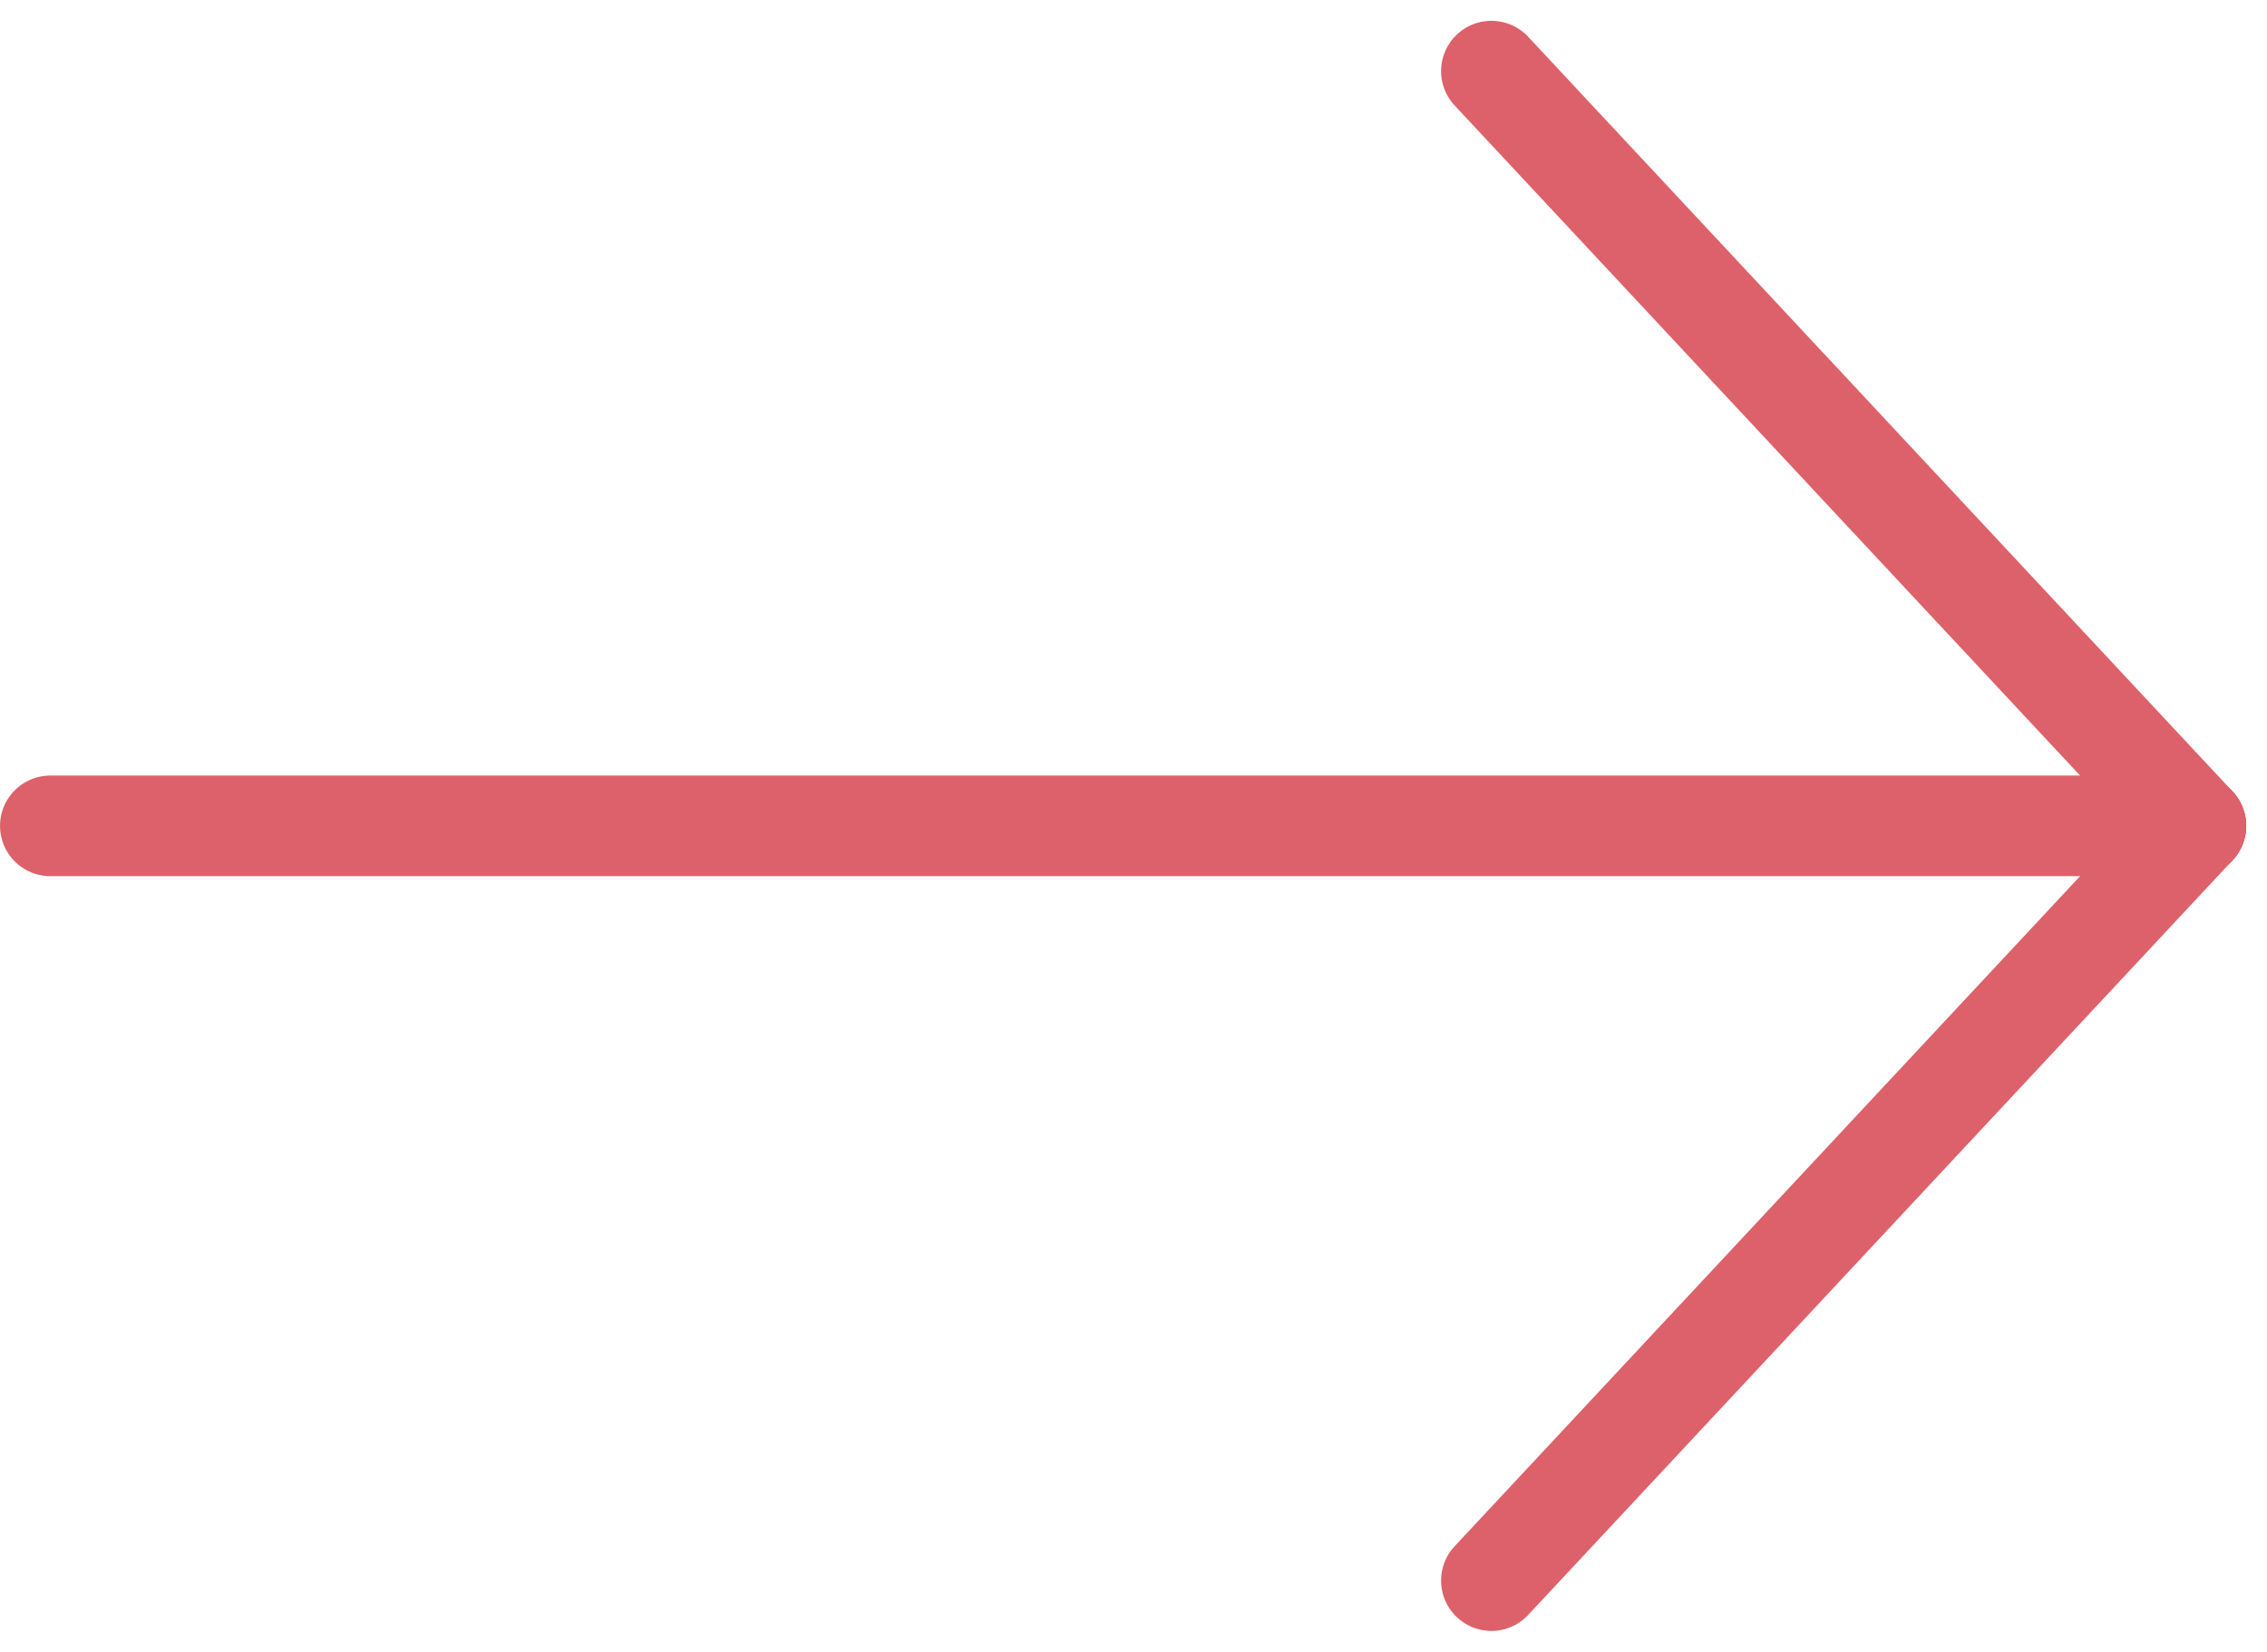
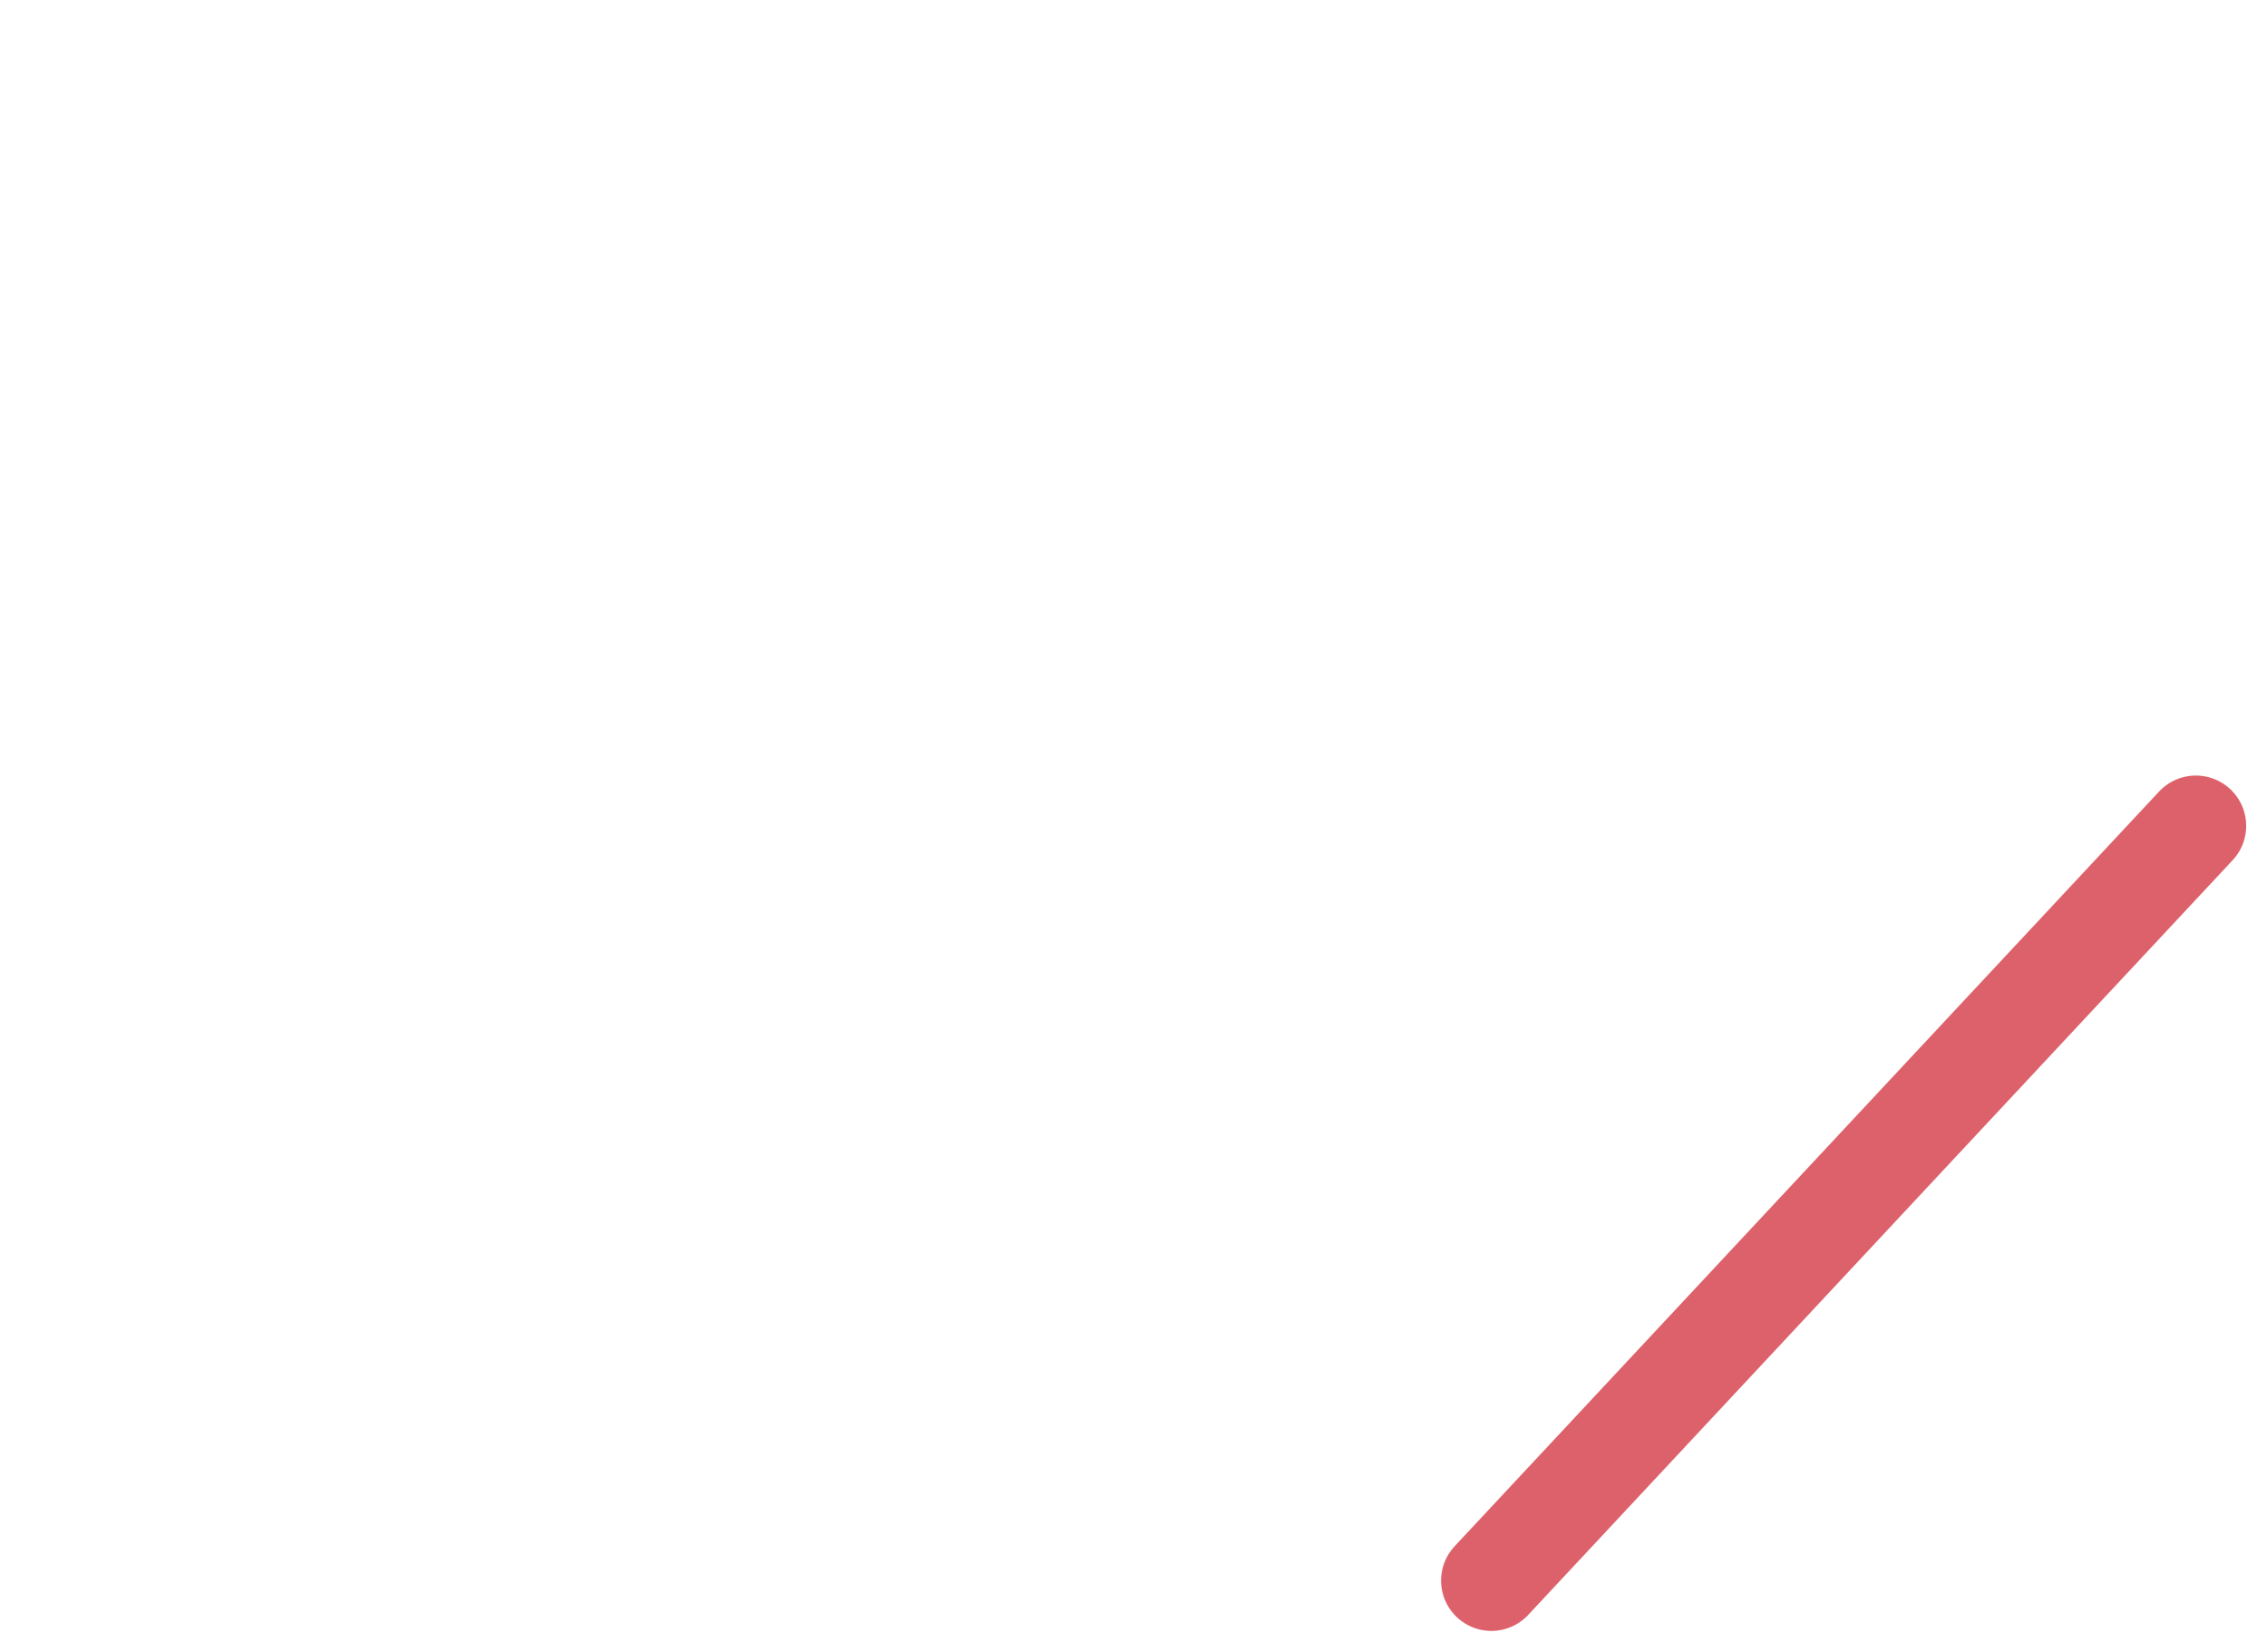
<svg xmlns="http://www.w3.org/2000/svg" width="39.263" height="28.609" viewBox="0 0 39.263 28.609">
  <g id="Grupo_3" data-name="Grupo 3" transform="translate(-1249.969 -662.132)">
-     <line id="Línea_1" data-name="Línea 1" x1="37.159" transform="translate(1250.841 676.437)" fill="none" stroke="#dd616a" stroke-linecap="round" stroke-line="round" stroke-width="1.743" />
    <line id="Línea_2" data-name="Línea 2" y1="13.073" x2="12.201" transform="translate(1275.799 676.437)" fill="none" stroke="#dd616a" stroke-linecap="round" stroke-line="round" stroke-width="1.743" />
-     <line id="Línea_3" data-name="Línea 3" x2="12.201" y2="13.073" transform="translate(1275.799 663.364)" fill="none" stroke="#dd616a" stroke-linecap="round" stroke-line="round" stroke-width="1.743" />
  </g>
</svg>